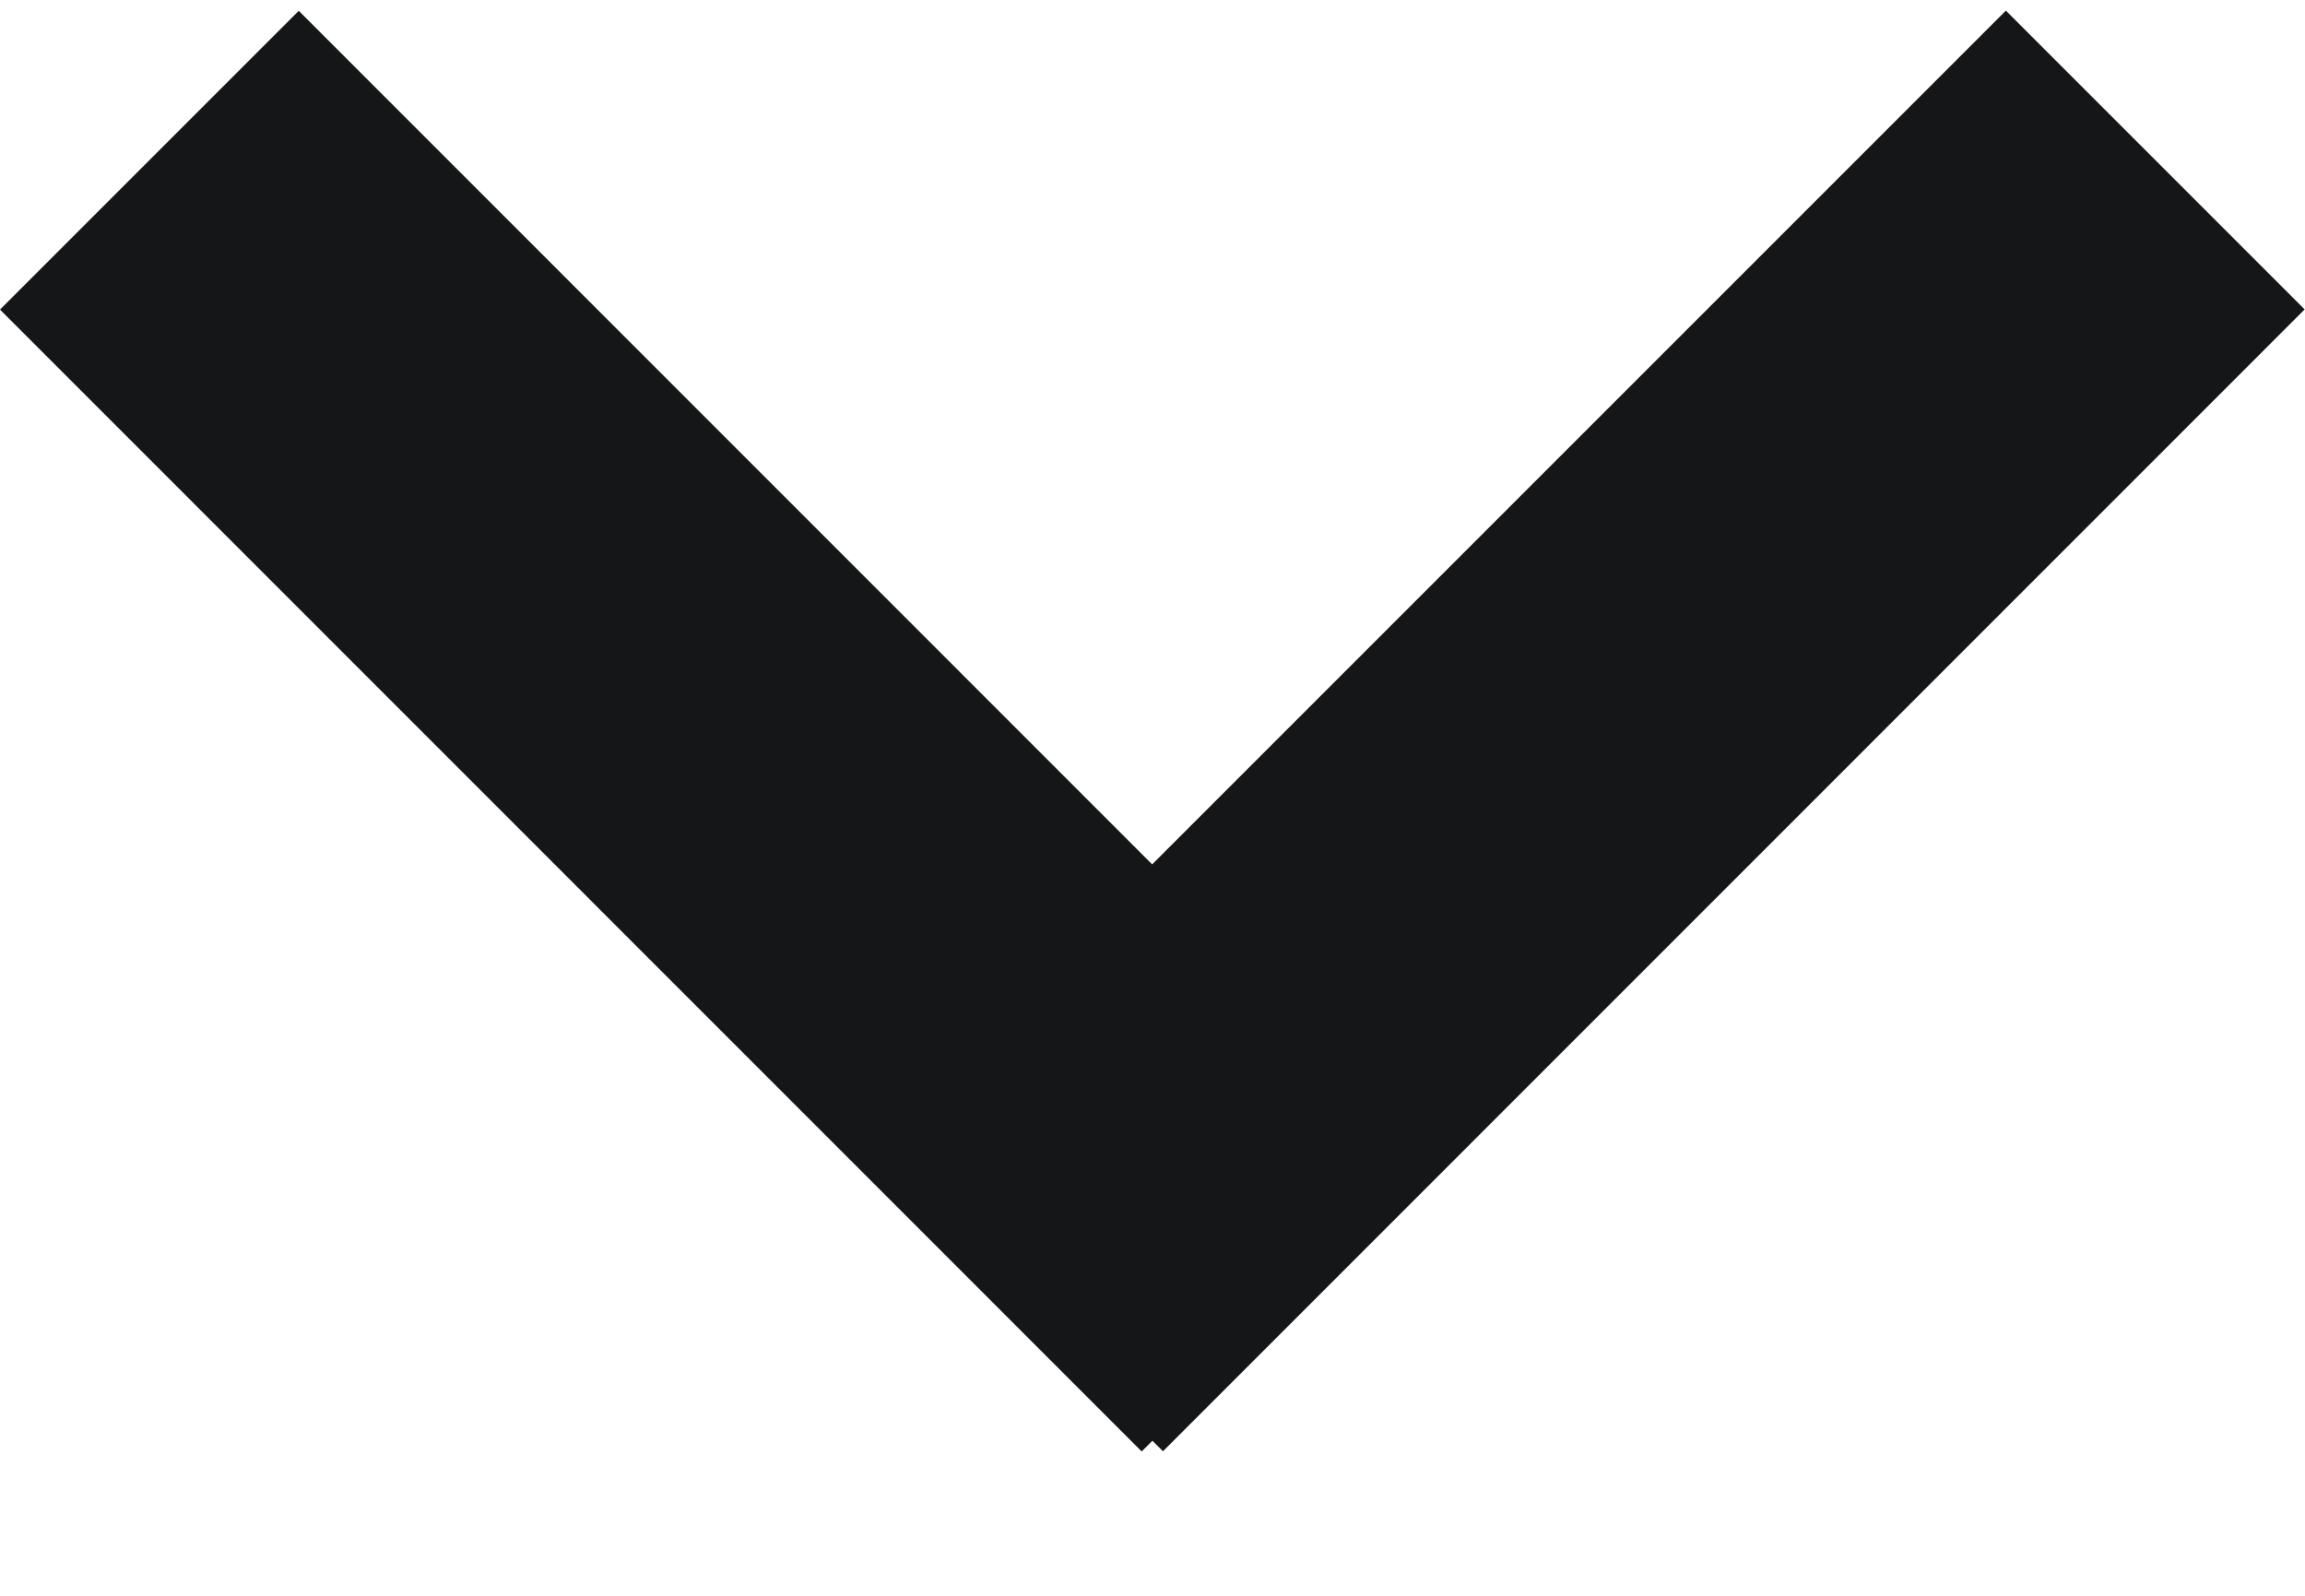
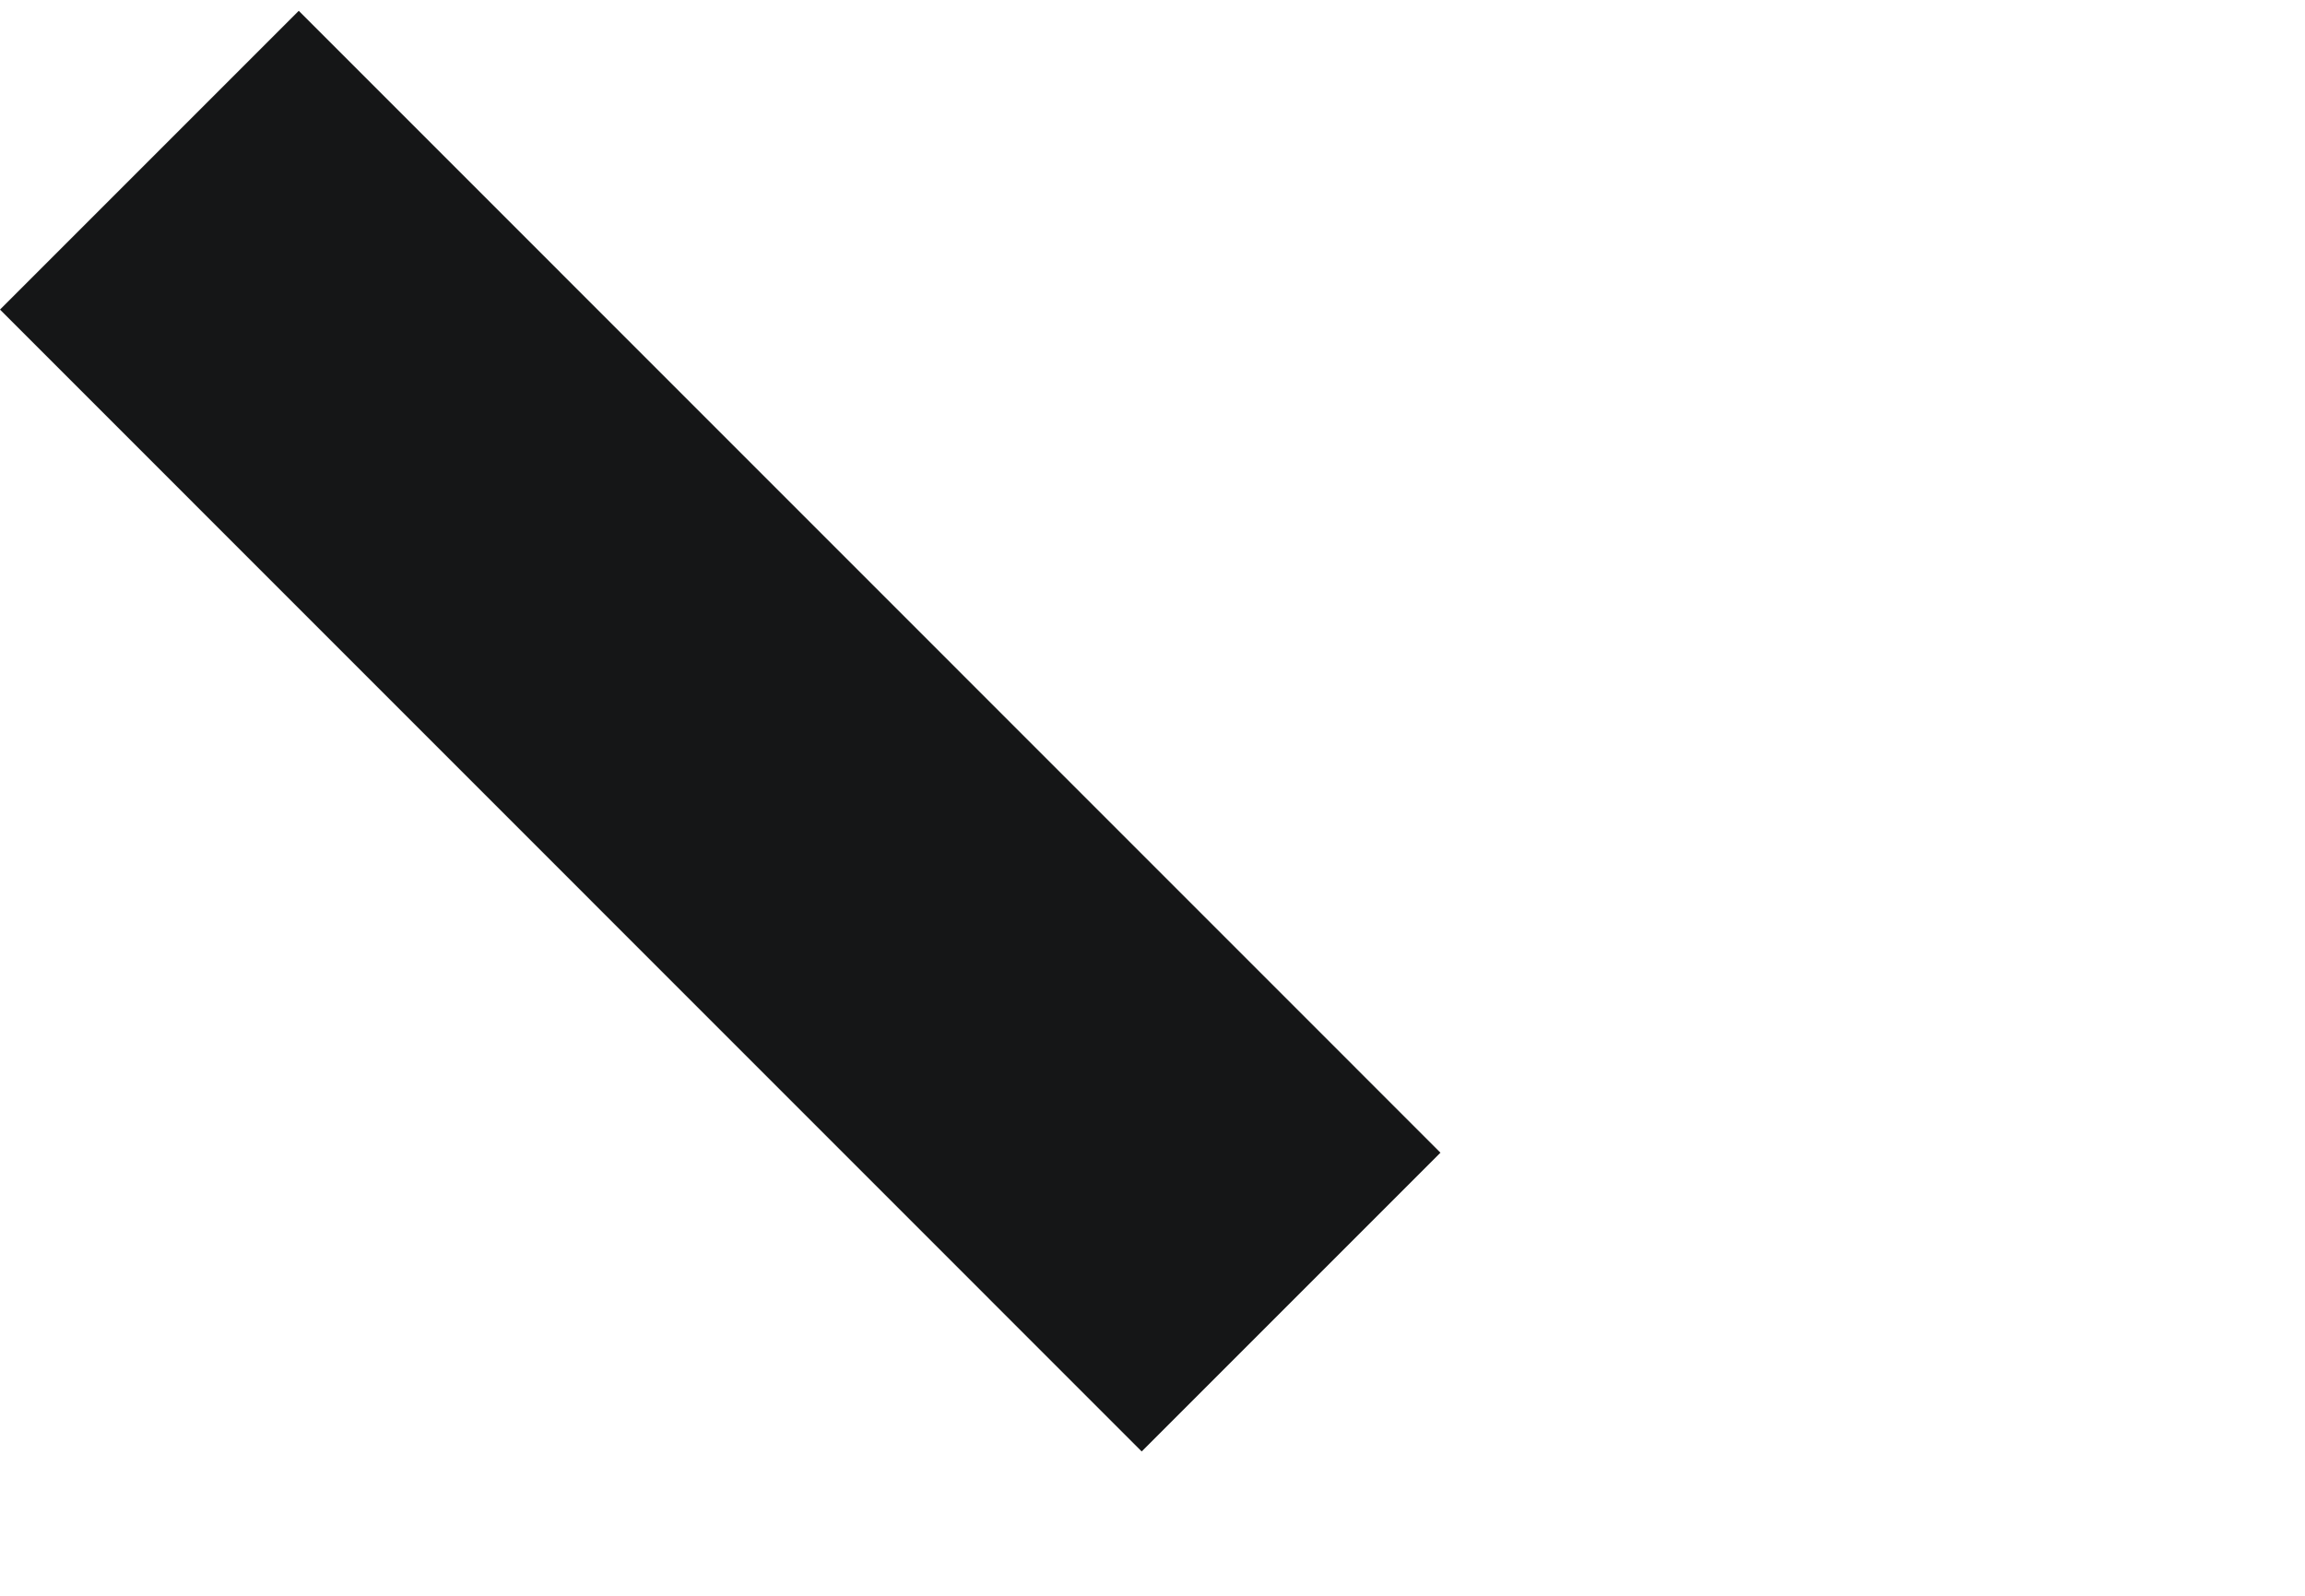
<svg xmlns="http://www.w3.org/2000/svg" width="13" height="9" viewBox="0 0 13 9" fill="none">
-   <path d="M11.313 0.06L4.874 6.499L6.559 8.185L12.998 1.745L11.313 0.06Z" fill="#151617" />
  <path d="M0 1.746L6.439 8.186L8.124 6.501L1.685 0.061L0 1.746Z" fill="#151617" />
</svg>